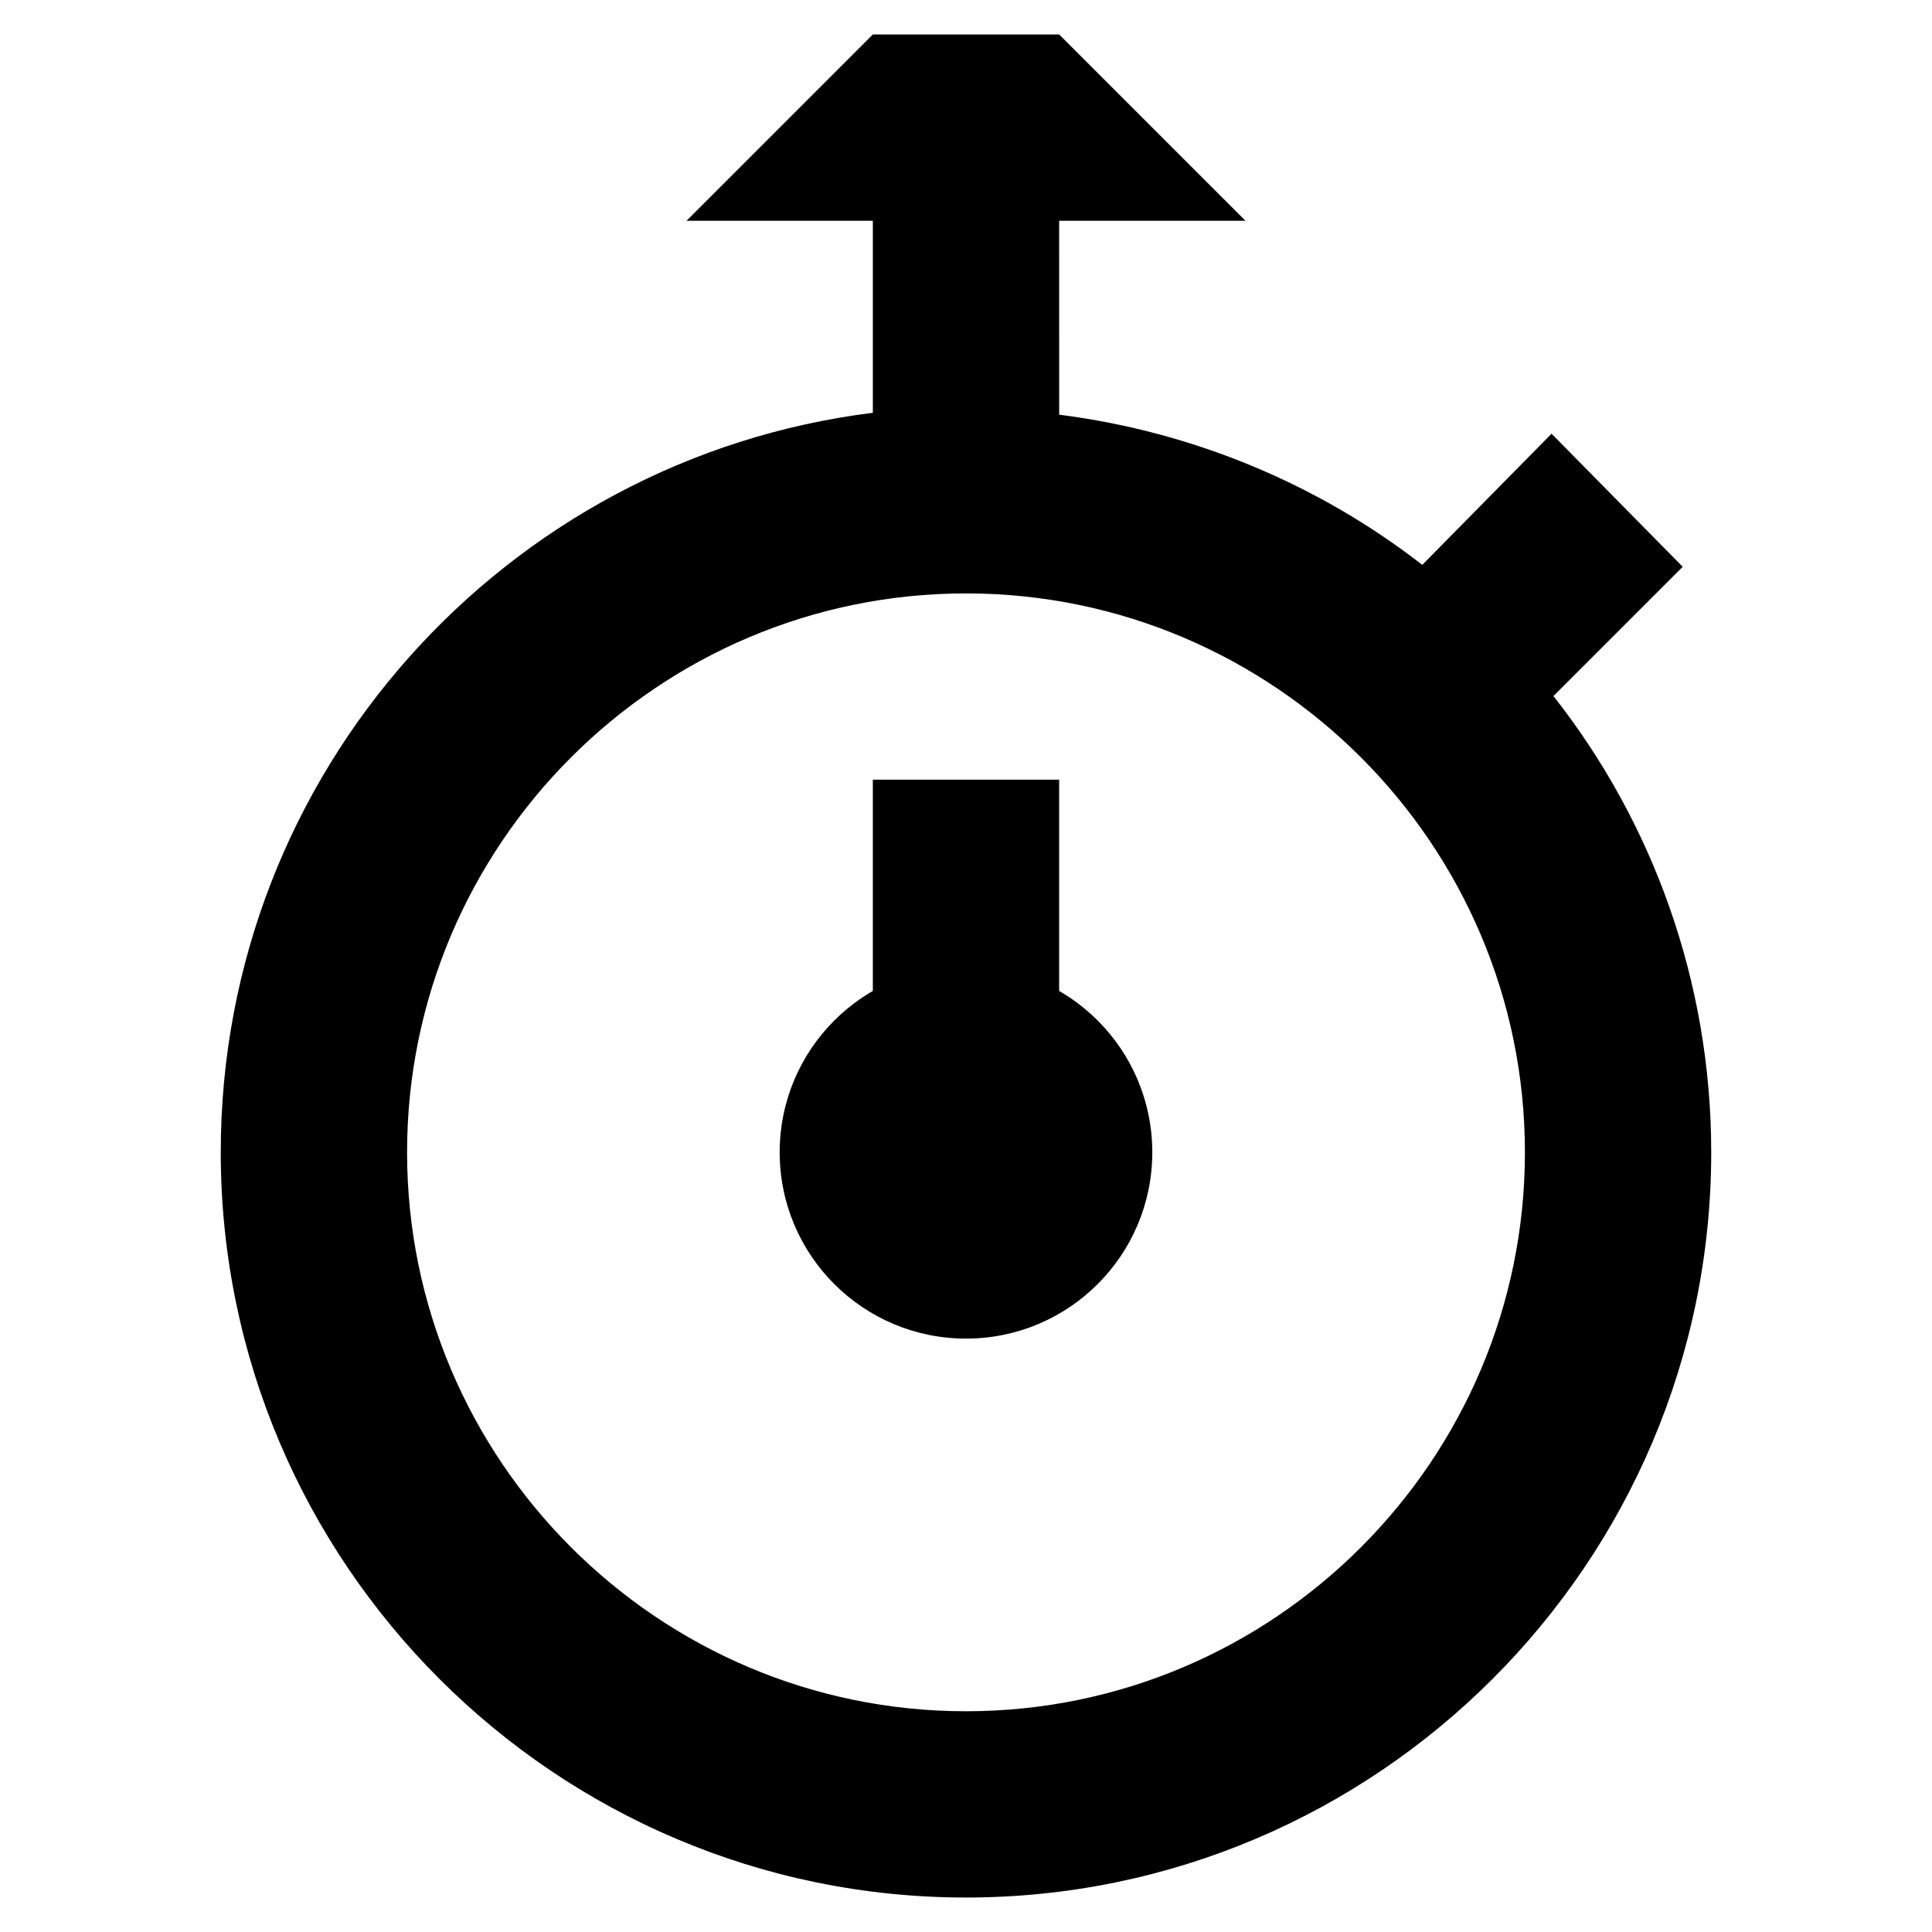
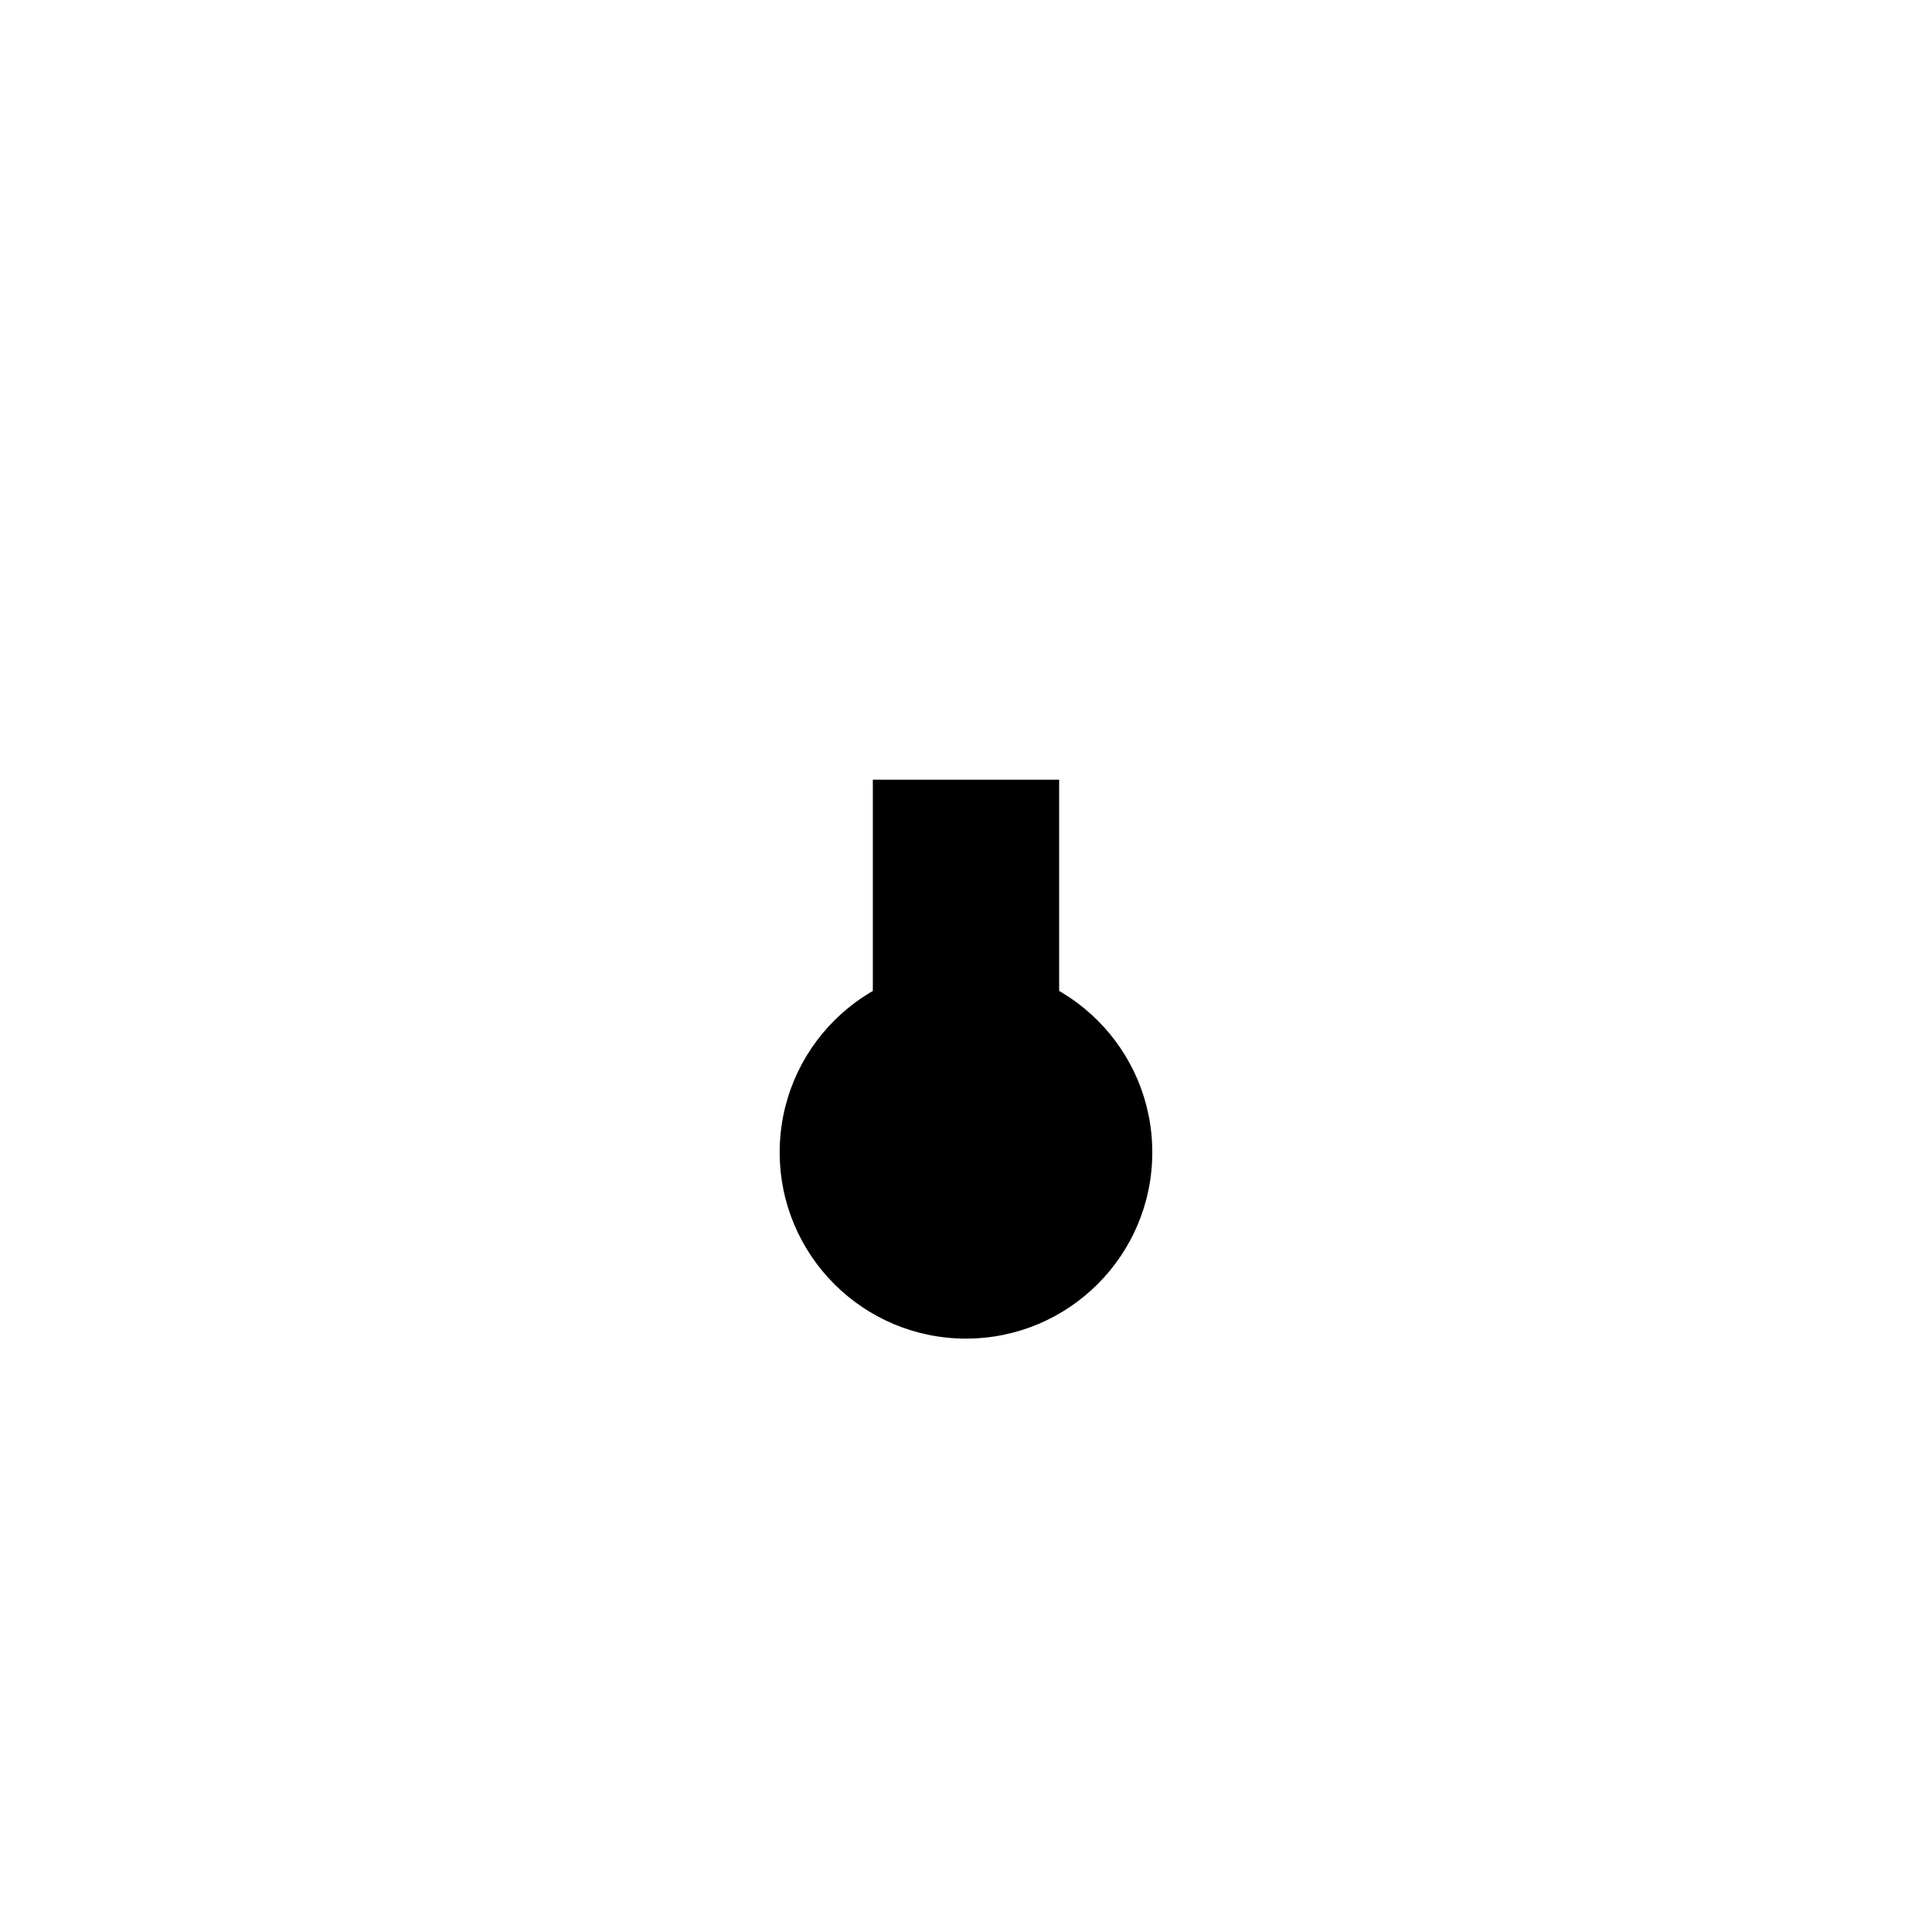
<svg xmlns="http://www.w3.org/2000/svg" fill="#000000" width="800px" height="800px" version="1.1" viewBox="144 144 512 512">
  <g>
    <path d="m375.31 350.62h49.375v98.746h-49.375z" />
-     <path d="m555.68 328.46 34.258-34.258-34.762-35.266-34.258 34.762c-27.207-21.16-60.457-35.266-96.227-39.801l-0.004-51.391h49.375l-49.375-49.371h-49.375l-49.375 49.375h49.375v50.883c-97.234 12.09-172.81 95.219-172.81 195.98 0.004 108.82 88.676 197.49 197.5 197.49s197.49-88.672 197.49-197.49c0-45.344-15.617-87.66-41.816-120.91zm-155.68 269.04c-81.617 0-148.12-66.504-148.12-148.12 0-81.617 66.504-148.12 148.12-148.12s148.12 66.504 148.12 148.12c-0.004 81.617-66.504 148.12-148.12 148.12z" />
    <path d="m449.37 449.37c0 27.27-22.105 49.375-49.371 49.375-27.27 0-49.375-22.105-49.375-49.375 0-27.266 22.105-49.371 49.375-49.371 27.266 0 49.371 22.105 49.371 49.371" />
  </g>
</svg>